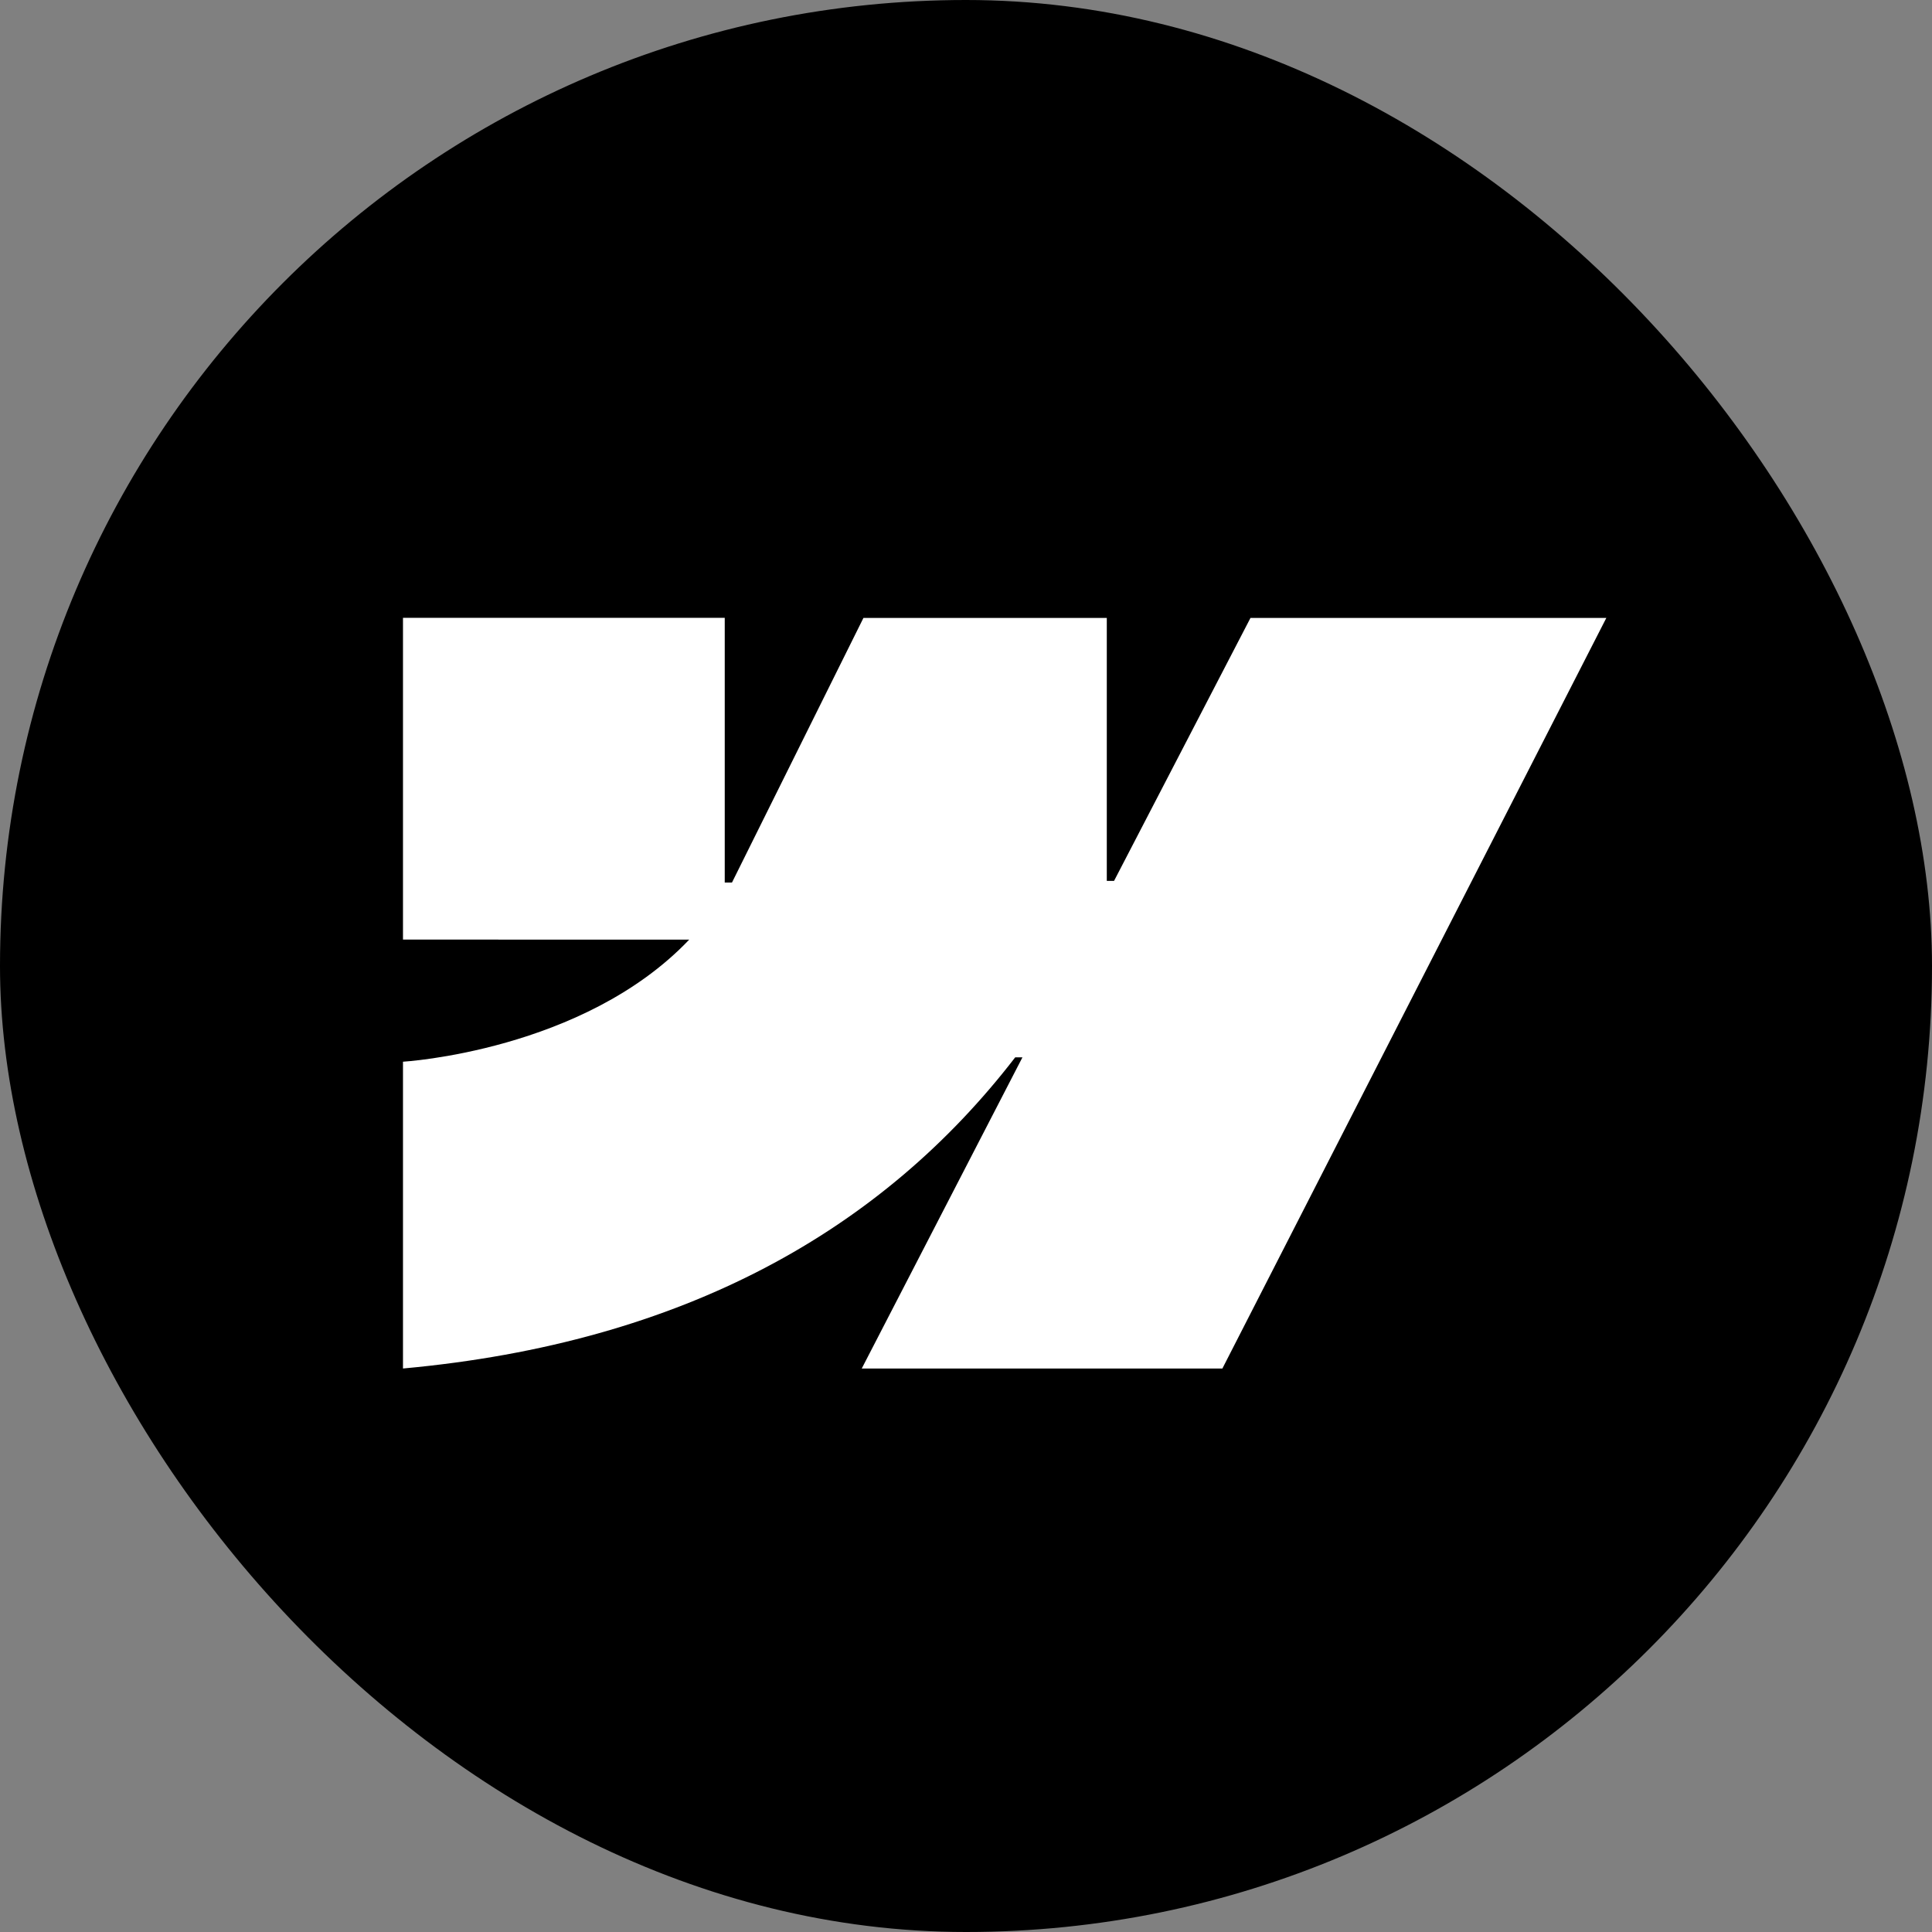
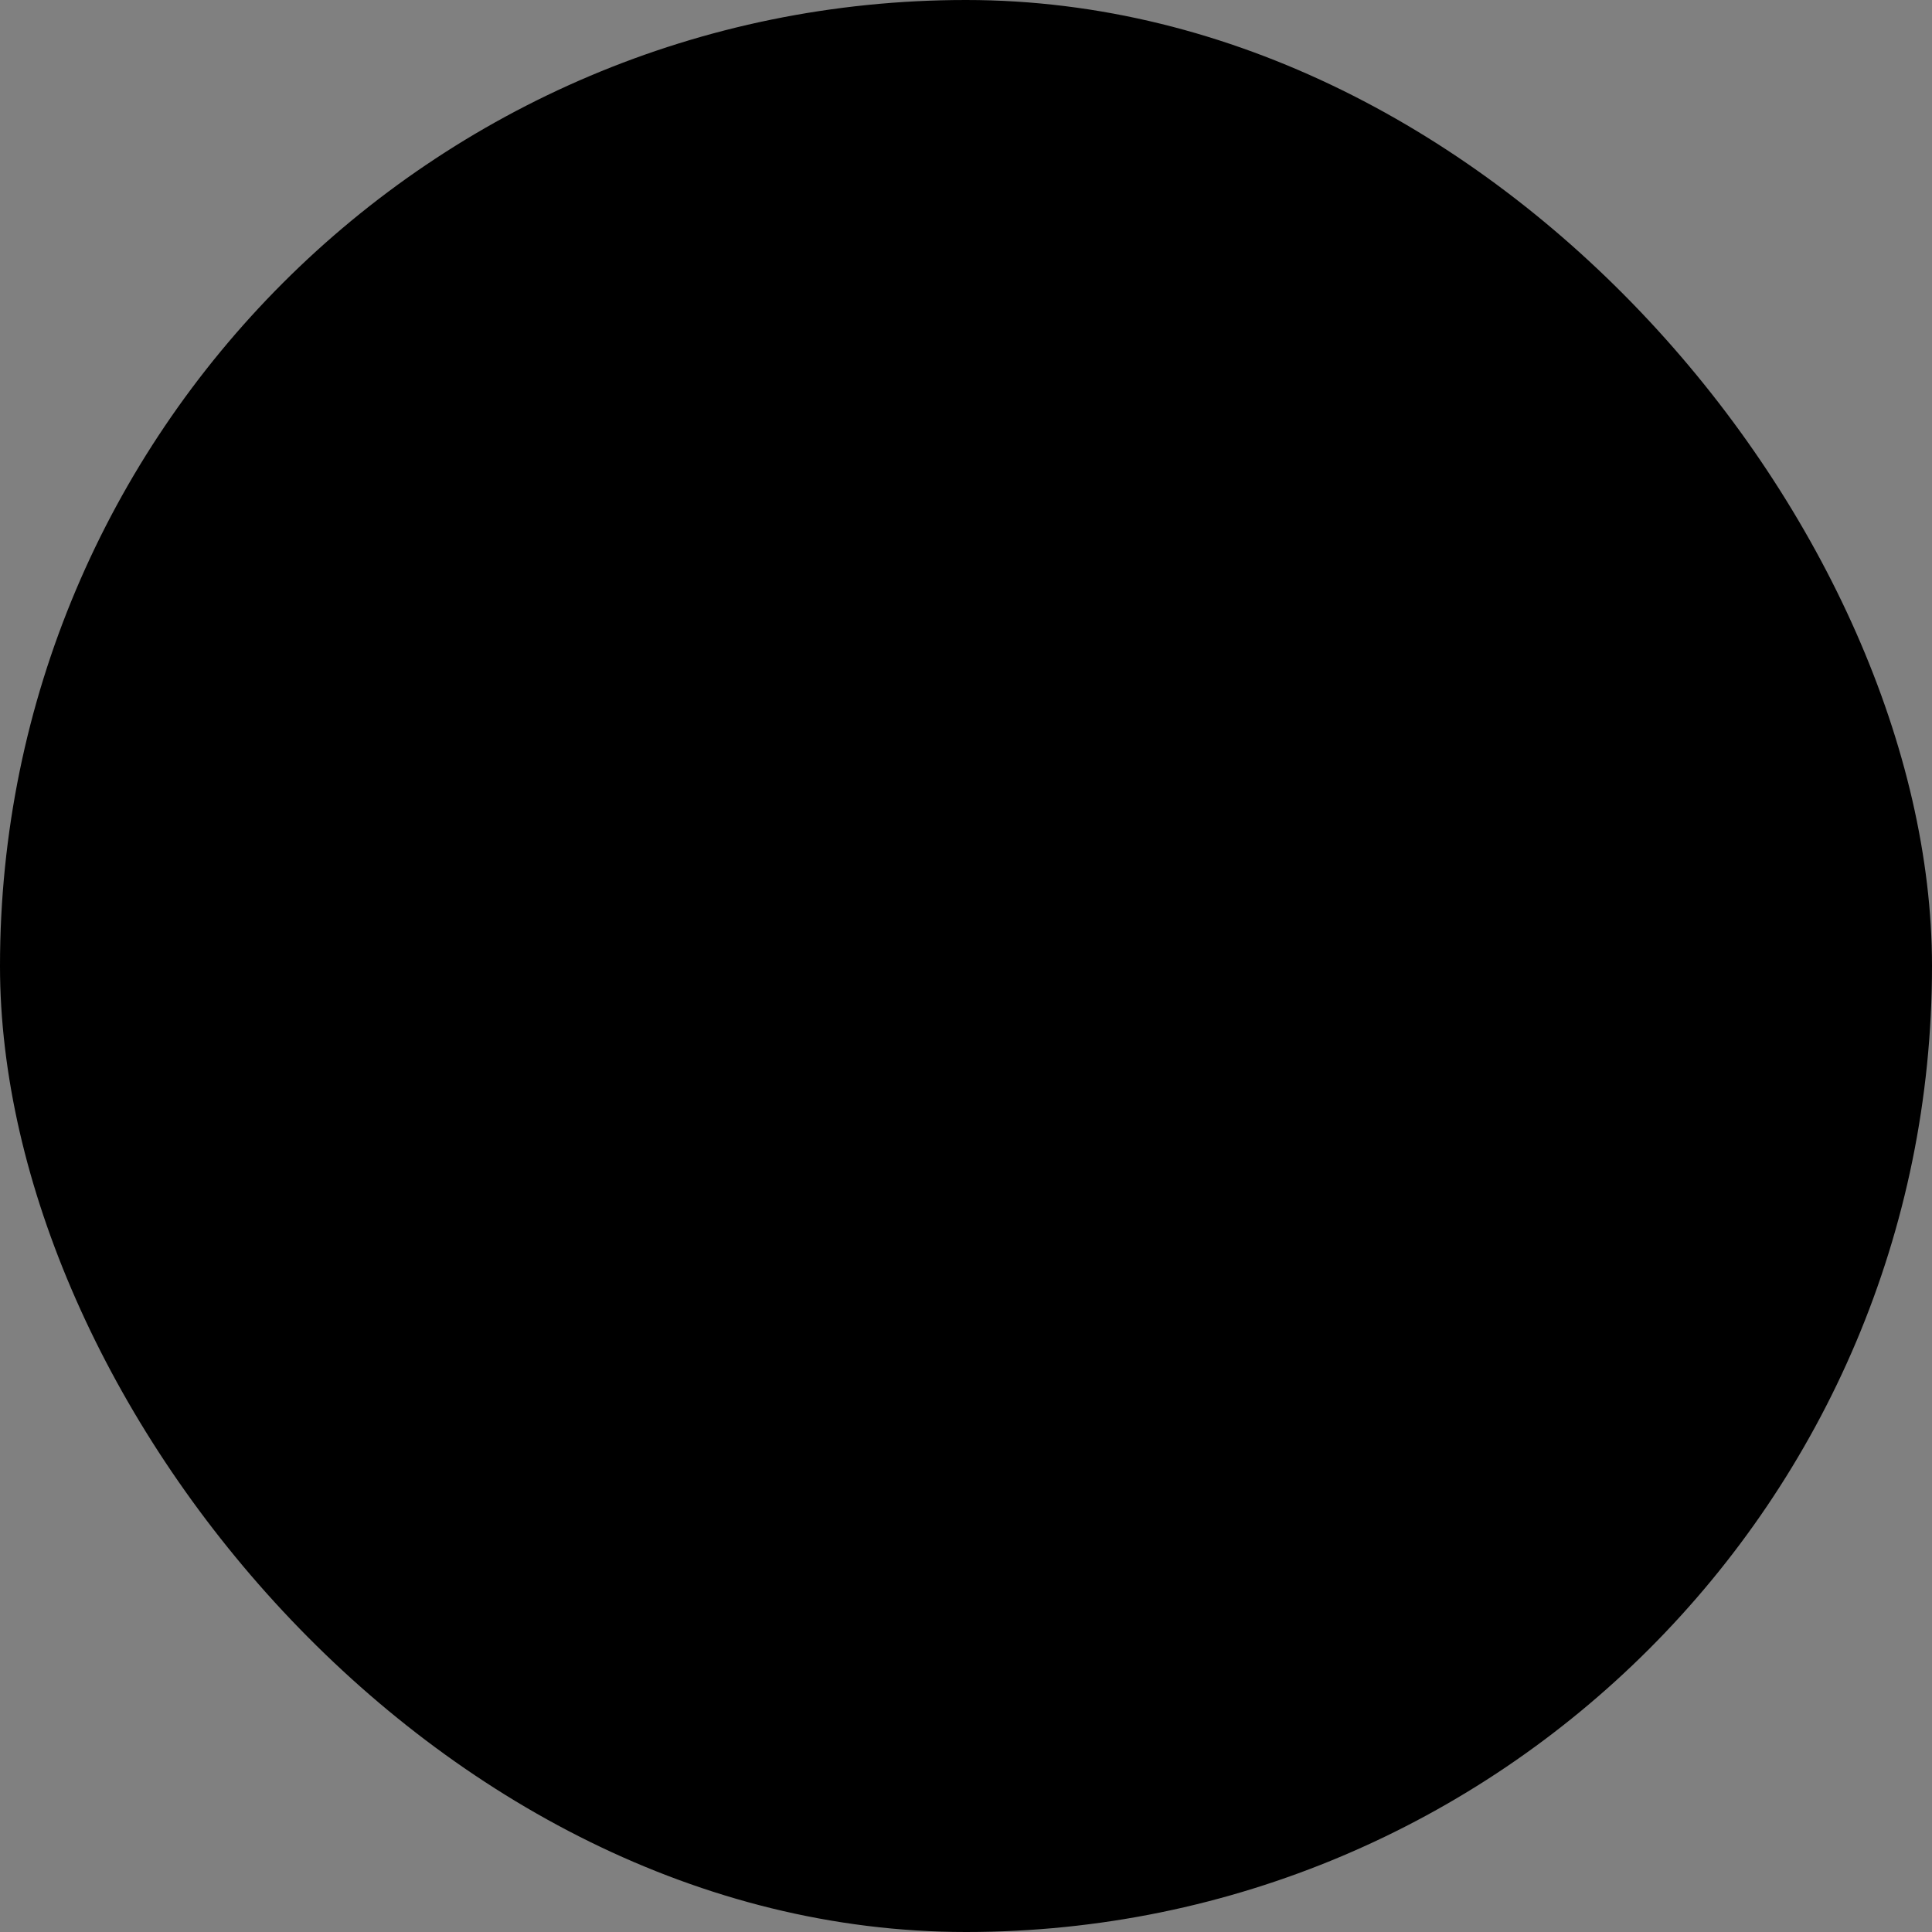
<svg xmlns="http://www.w3.org/2000/svg" viewBox="0 0 24 24">
  <rect x="0" y="0" width="24" height="24" fill="#808080" stroke="none" />
  <g fill="none" fill-rule="evenodd">
    <rect width="24" height="24" fill="#000" fill-rule="nonzero" rx="12" />
-     <path fill="#FFF" d="m19.955 7.675-4.77 9.325h-4.48l1.996-3.865h-.09c-1.647 2.138-4.104 3.545-7.605 3.865v-3.811s2.24-.132 3.556-1.517H5.006V7.675h3.997V10.963l.09-0 1.633-3.287h3.023v3.267l.09-0 1.695-3.267h4.422Z" />
  </g>
</svg>